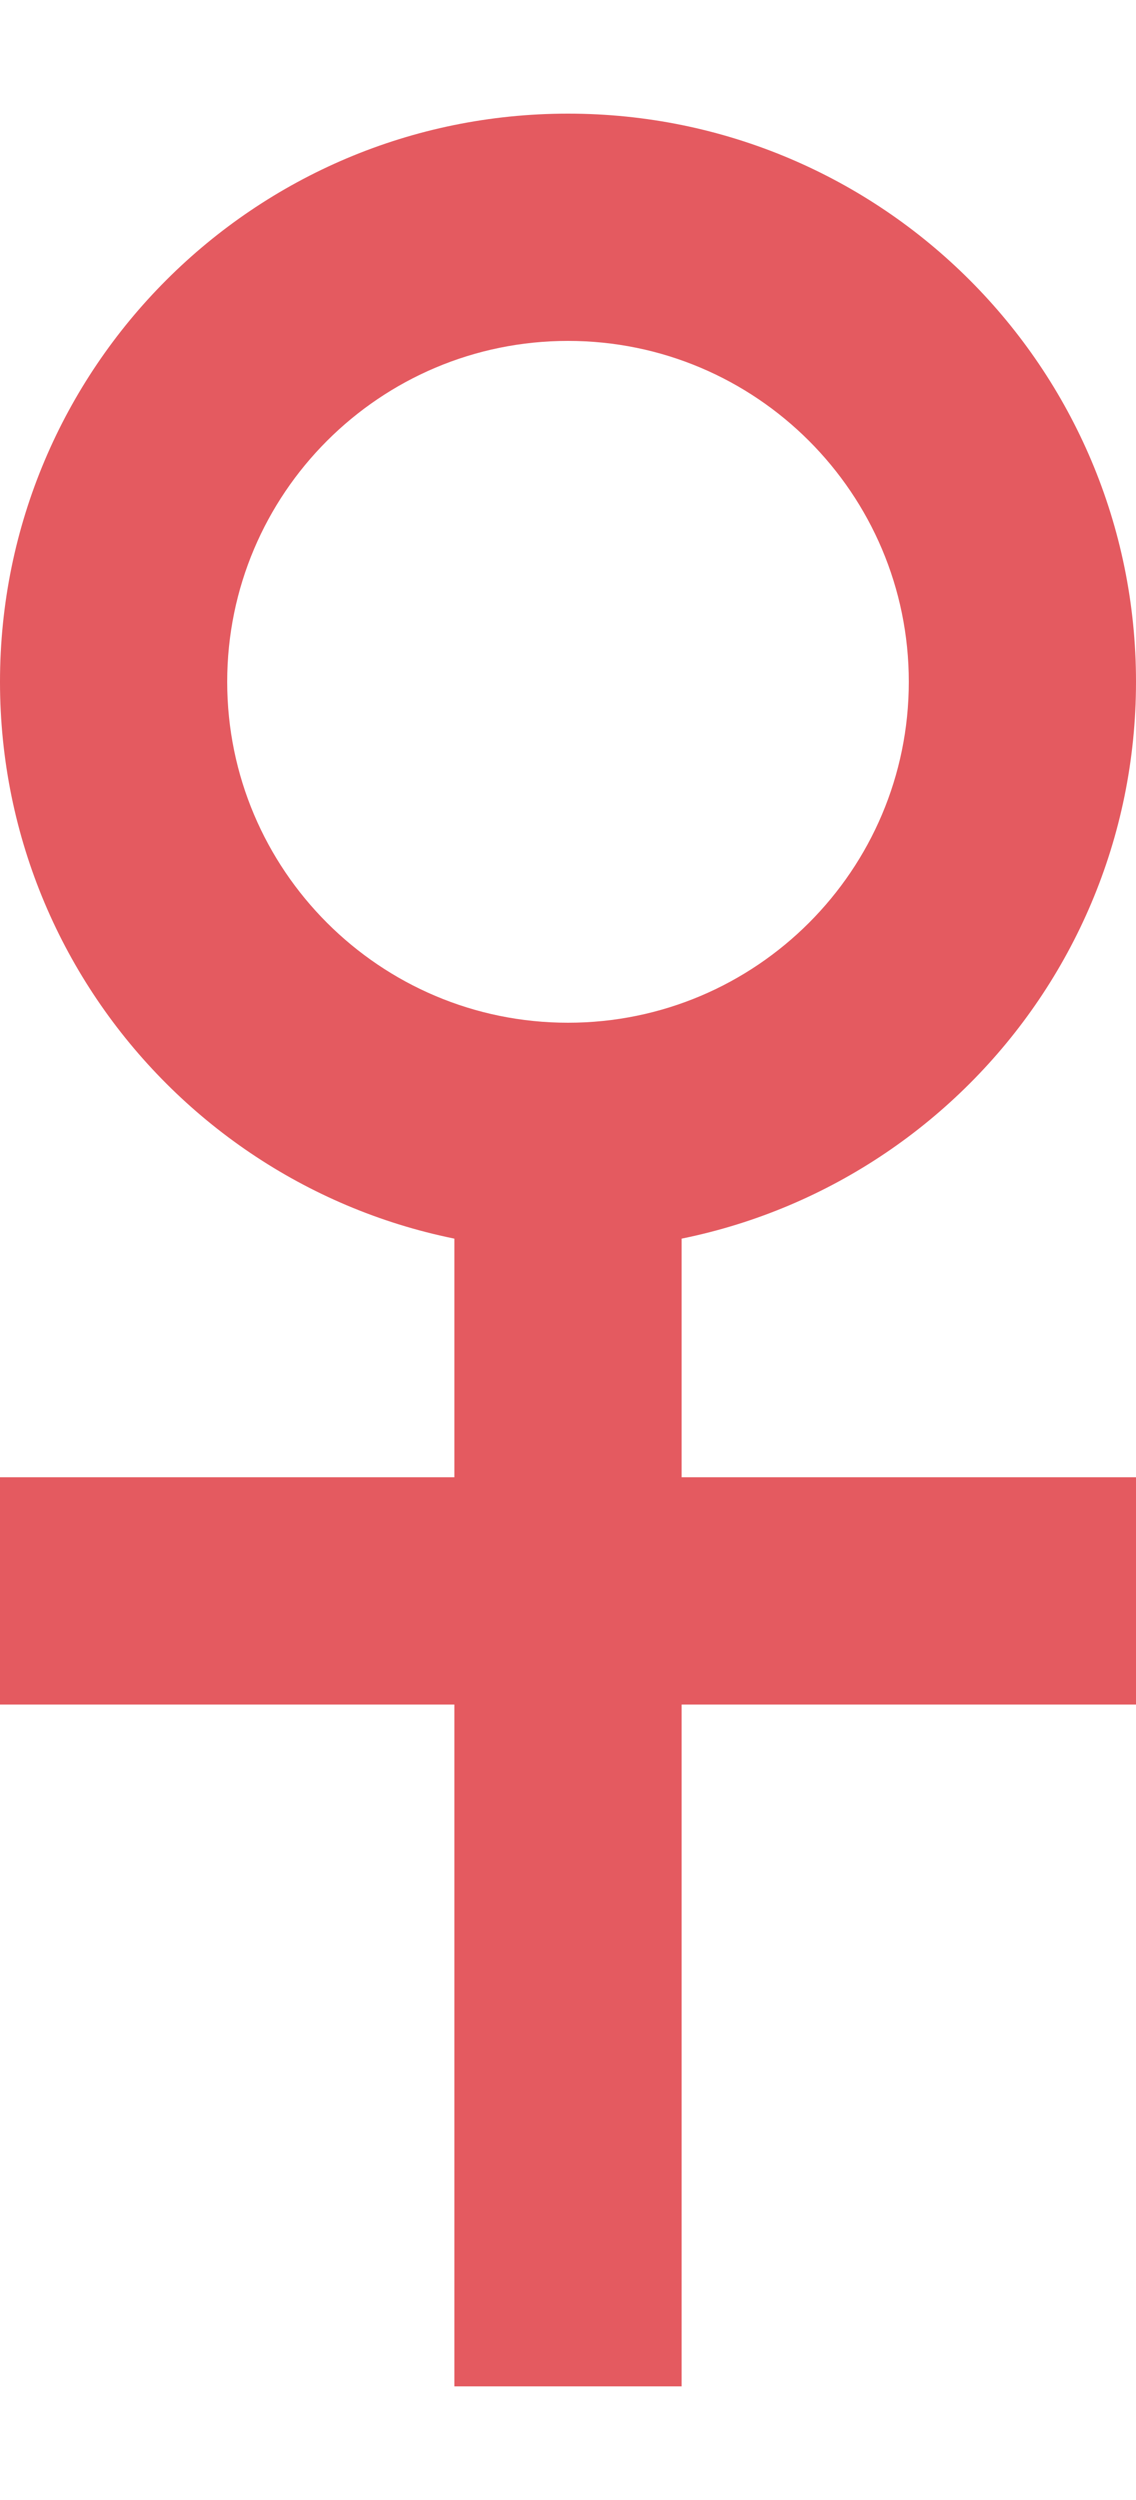
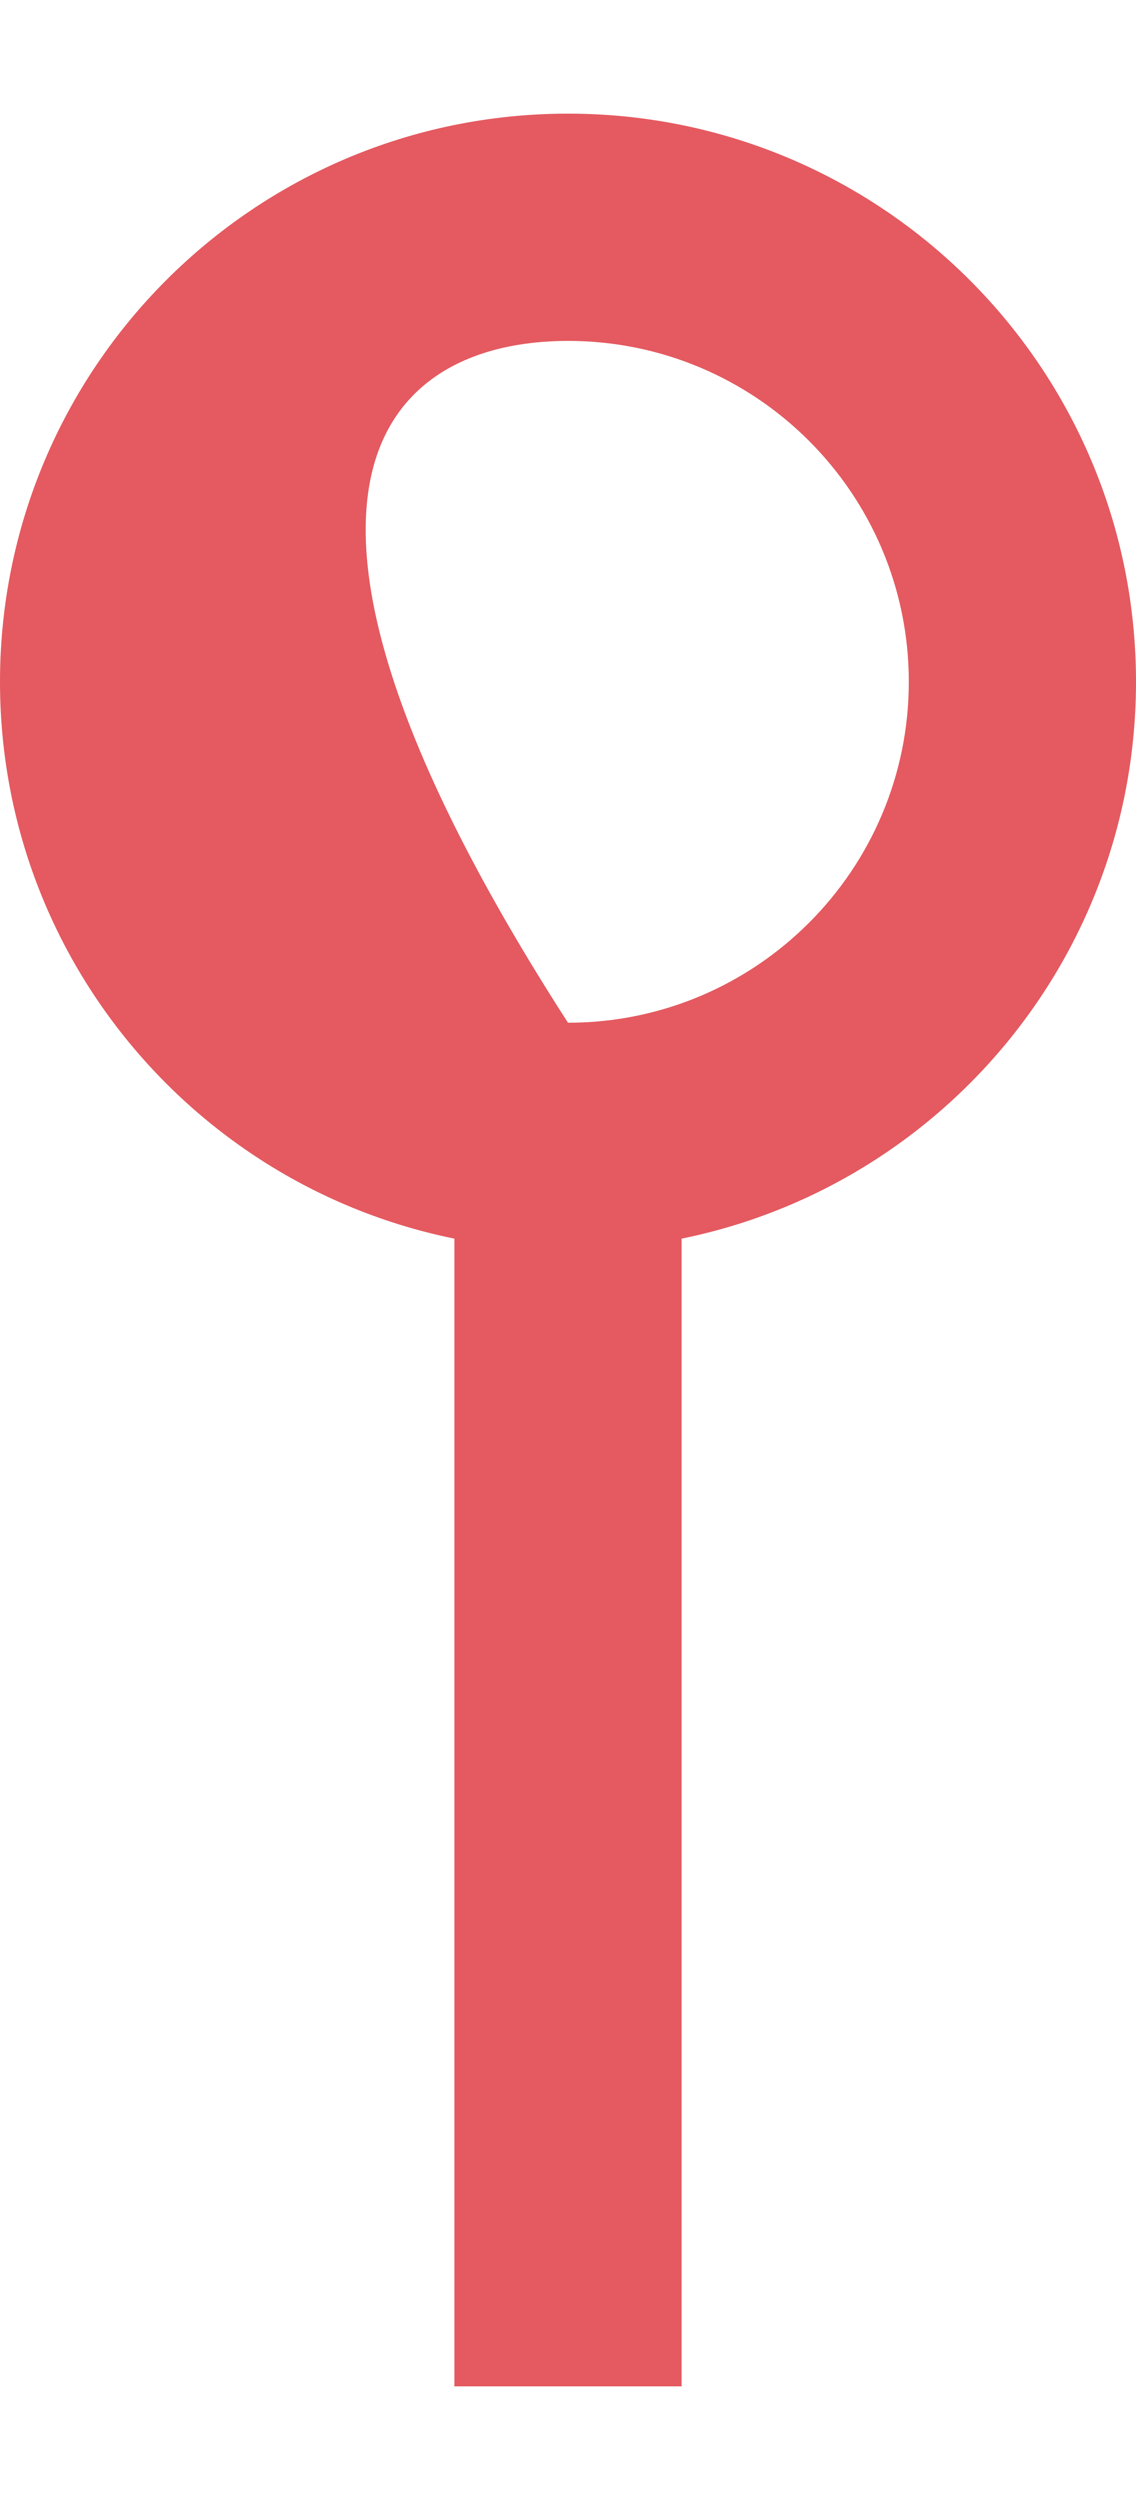
<svg xmlns="http://www.w3.org/2000/svg" width="5" height="11" viewBox="0 0 5 11" fill="none">
-   <path fill-rule="evenodd" clip-rule="evenodd" d="M0 3C0 4.381 1.119 5.5 2.5 5.5C3.881 5.5 5 4.381 5 3C5 1.619 3.881 0.5 2.5 0.5C1.119 0.5 0 1.619 0 3ZM4 3C4 3.828 3.328 4.5 2.5 4.5C1.672 4.5 1 3.828 1 3C1 2.172 1.672 1.5 2.5 1.5C3.328 1.5 4 2.172 4 3Z" fill="#E45A60" />
-   <rect x="0.25" y="6.75" width="4.5" height="0.5" stroke="#E45A60" stroke-width="0.5" />
+   <path fill-rule="evenodd" clip-rule="evenodd" d="M0 3C0 4.381 1.119 5.5 2.5 5.5C3.881 5.5 5 4.381 5 3C5 1.619 3.881 0.5 2.5 0.5C1.119 0.5 0 1.619 0 3ZM4 3C4 3.828 3.328 4.5 2.5 4.5C1 2.172 1.672 1.5 2.5 1.5C3.328 1.5 4 2.172 4 3Z" fill="#E45A60" />
  <rect x="2.25" y="4.75" width="0.5" height="5.5" stroke="#E45A60" stroke-width="0.5" />
</svg>